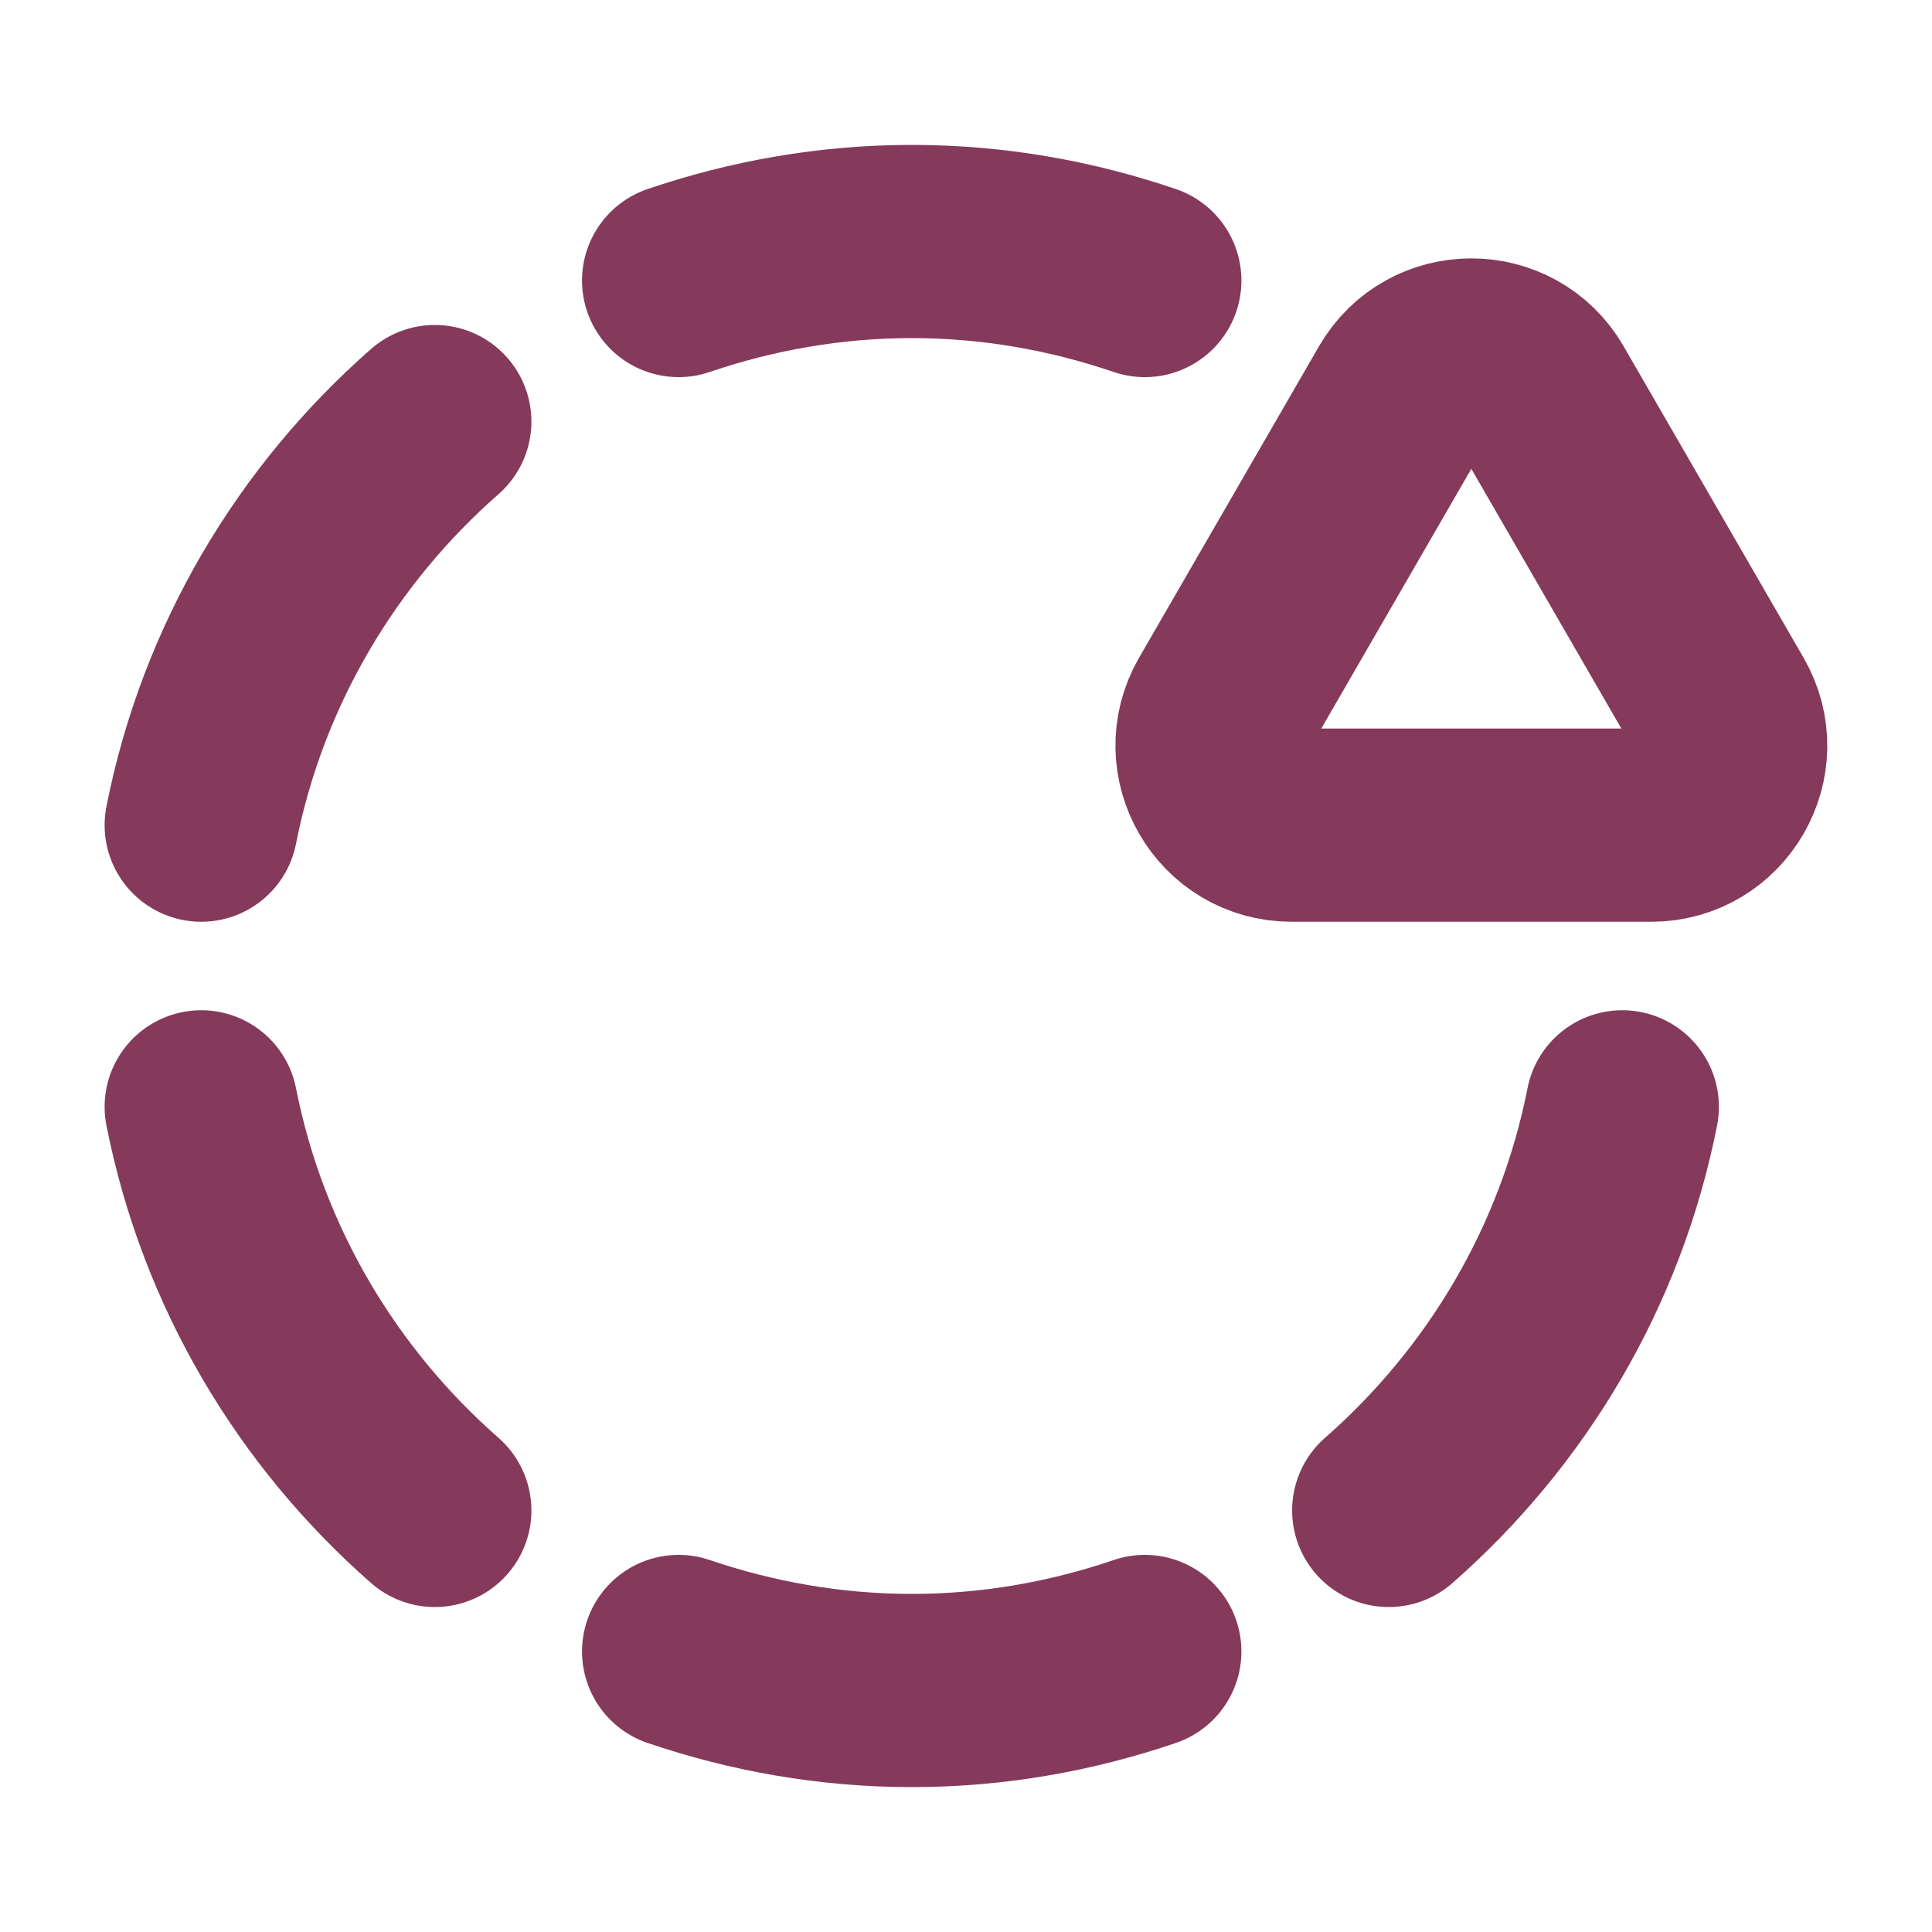
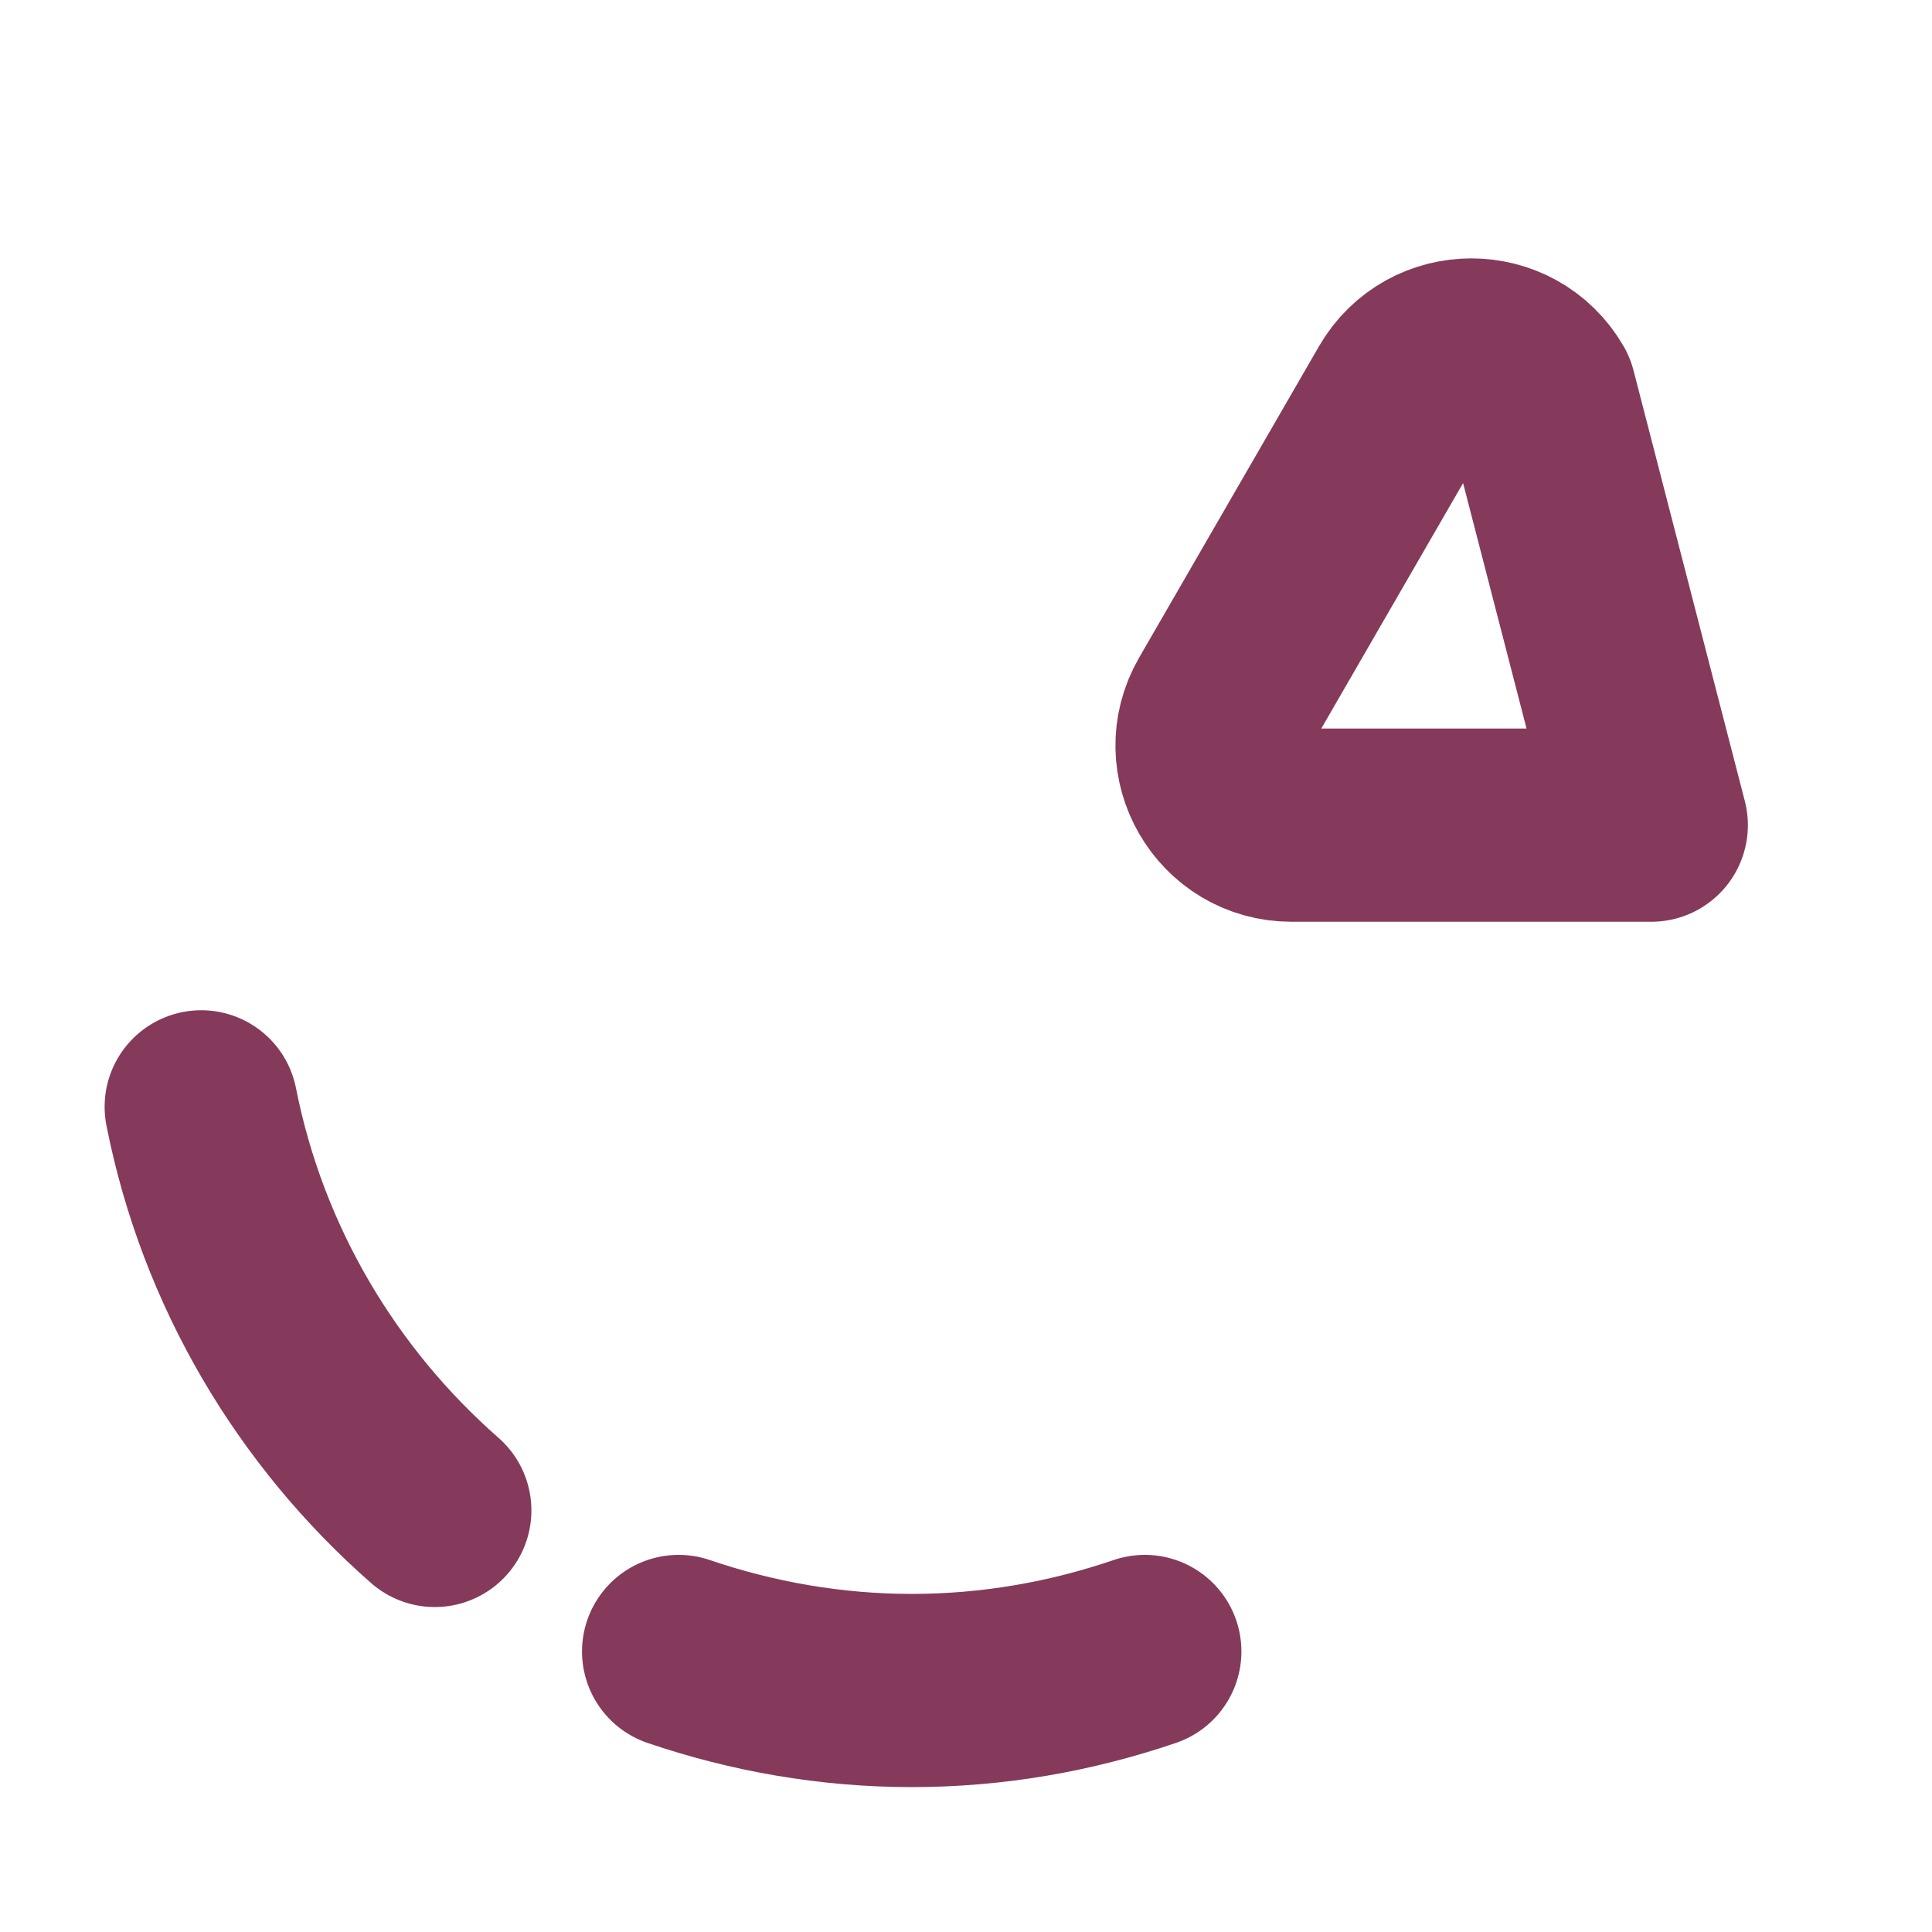
<svg xmlns="http://www.w3.org/2000/svg" width="20" height="20" viewBox="0 0 20 20" fill="none">
  <path d="M4.501 15.636C3.282 14.567 2.41 13.113 2.083 11.458" stroke="#853A5B" stroke-width="2" stroke-linecap="round" stroke-linejoin="round" />
  <path d="M11.851 17.096C11.094 17.354 10.284 17.5 9.439 17.5C8.594 17.5 7.784 17.354 7.025 17.096" stroke="#853A5B" stroke-width="2" stroke-linecap="round" stroke-linejoin="round" />
-   <path d="M11.851 2.904C11.094 2.646 10.284 2.5 9.439 2.5C8.594 2.5 7.784 2.646 7.025 2.904" stroke="#853A5B" stroke-width="2" stroke-linecap="round" stroke-linejoin="round" />
-   <path d="M14.376 15.636C15.595 14.567 16.468 13.113 16.794 11.458" stroke="#853A5B" stroke-width="2" stroke-linecap="round" stroke-linejoin="round" />
-   <path d="M2.083 8.542C2.409 6.888 3.281 5.434 4.501 4.364" stroke="#853A5B" stroke-width="2" stroke-linecap="round" stroke-linejoin="round" />
-   <path fill-rule="evenodd" clip-rule="evenodd" d="M13.37 8.542H17.094C17.725 8.542 18.121 7.857 17.805 7.31L15.942 4.085C15.626 3.538 14.836 3.538 14.52 4.085L12.657 7.31C12.343 7.857 12.738 8.542 13.37 8.542V8.542Z" stroke="#853A5B" stroke-width="2" stroke-linecap="round" stroke-linejoin="round" />
+   <path fill-rule="evenodd" clip-rule="evenodd" d="M13.37 8.542H17.094L15.942 4.085C15.626 3.538 14.836 3.538 14.52 4.085L12.657 7.31C12.343 7.857 12.738 8.542 13.37 8.542V8.542Z" stroke="#853A5B" stroke-width="2" stroke-linecap="round" stroke-linejoin="round" />
</svg>